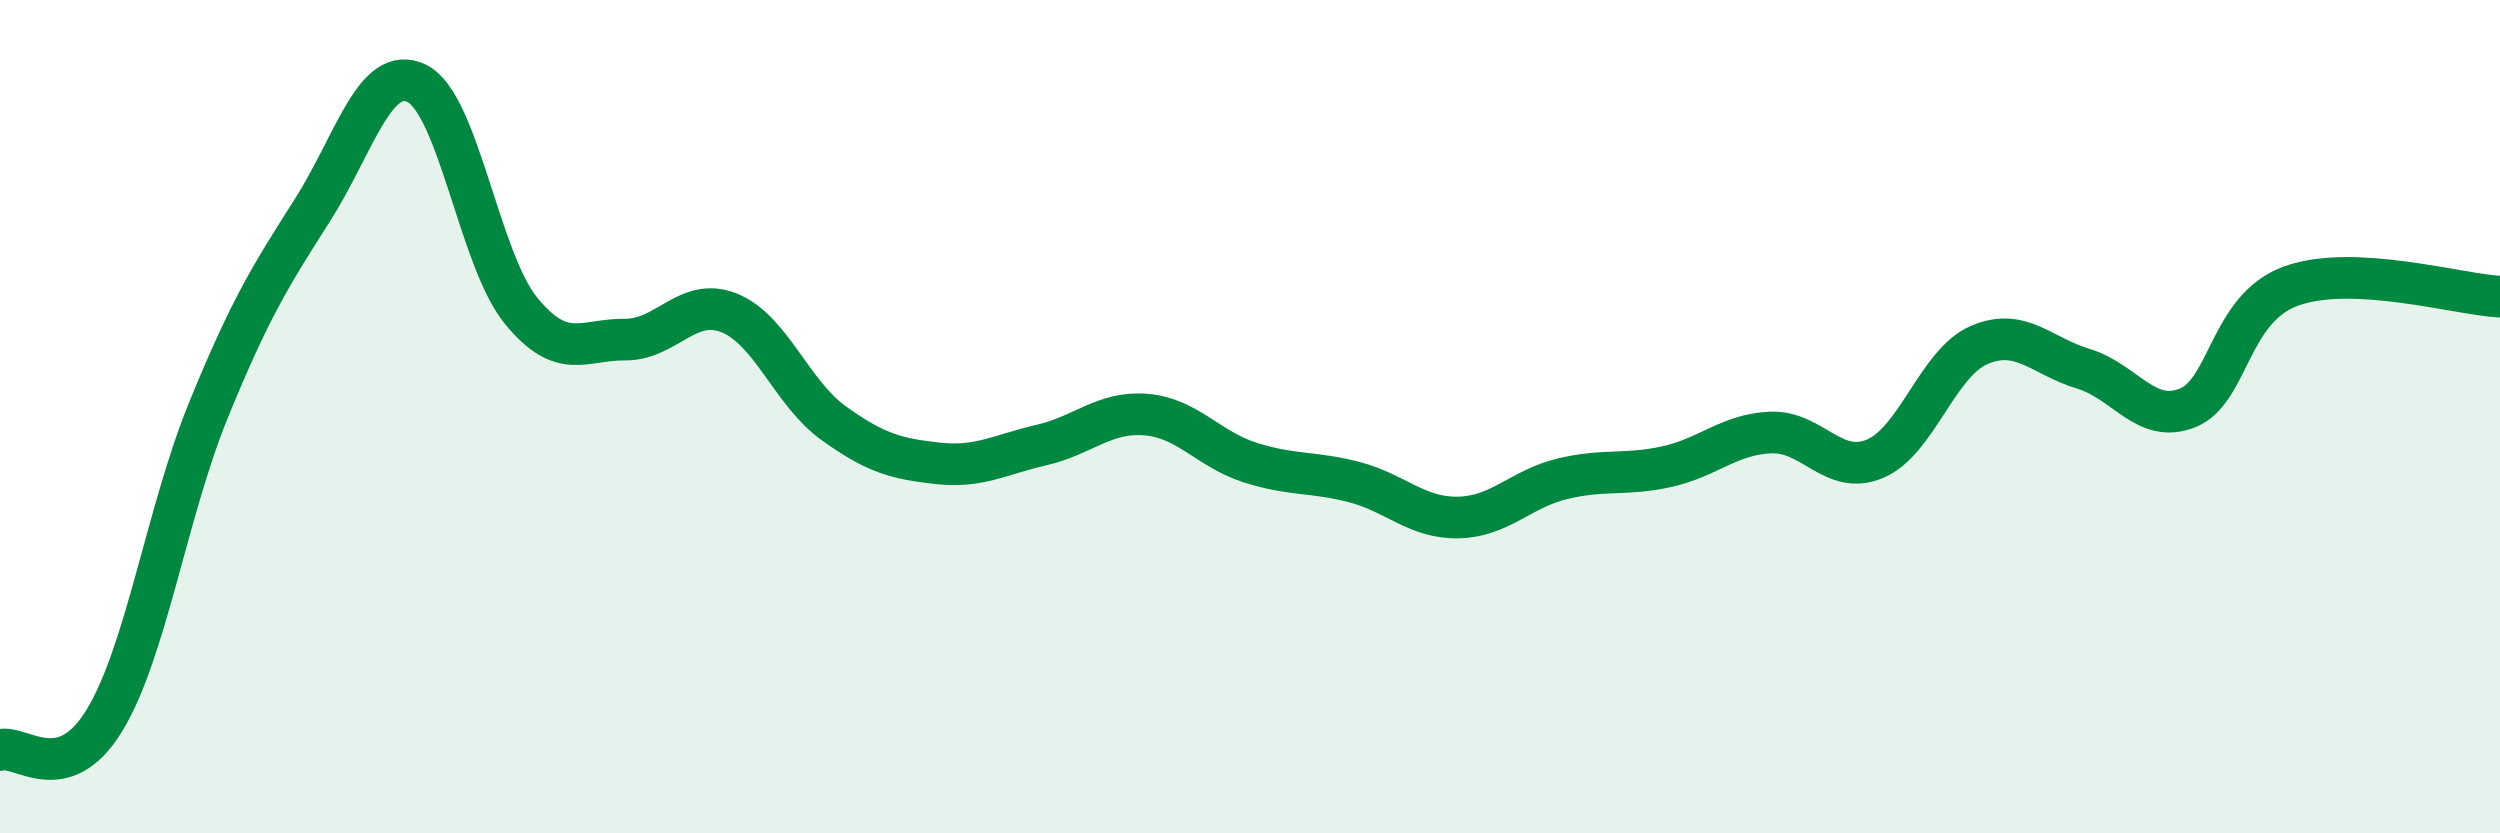
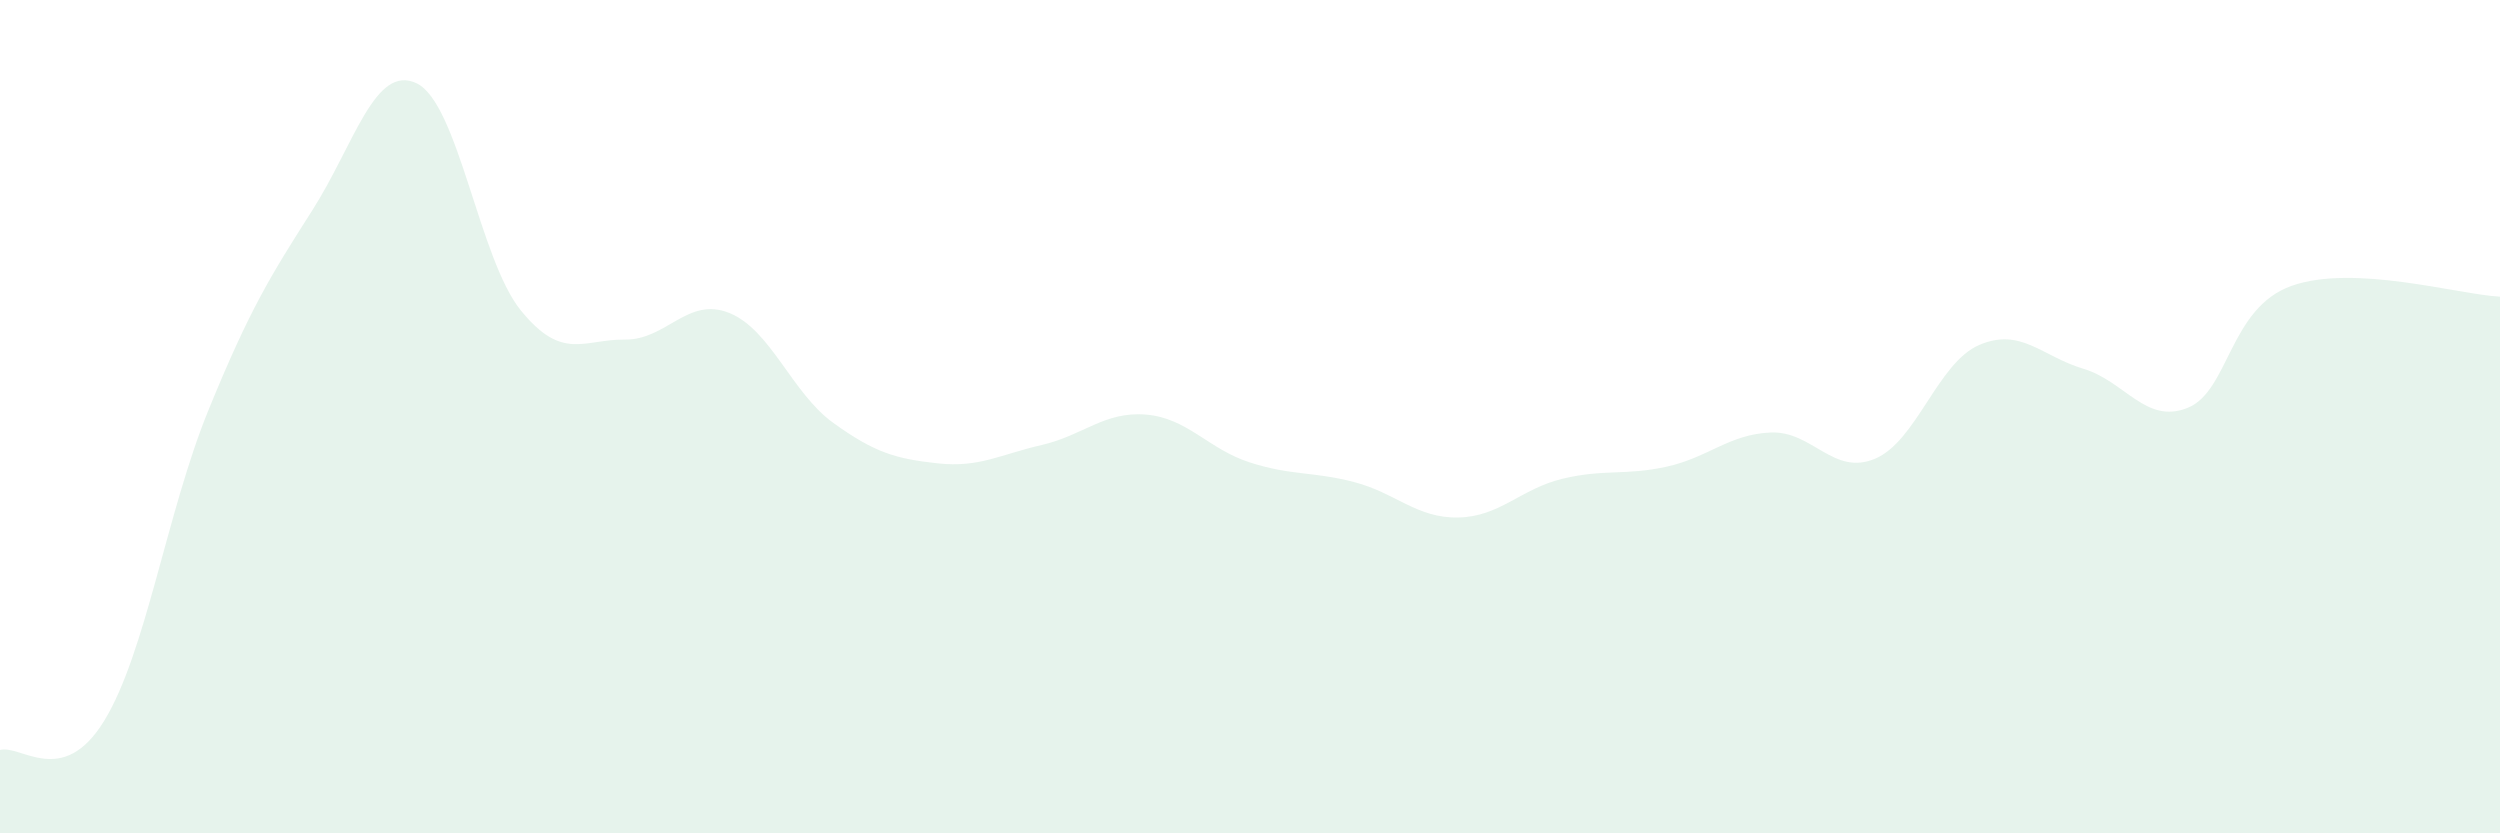
<svg xmlns="http://www.w3.org/2000/svg" width="60" height="20" viewBox="0 0 60 20">
  <path d="M 0,18 C 0.5,17.86 1.5,18.93 2.5,17.3 C 3.5,15.67 4,12.3 5,9.85 C 6,7.4 6.5,6.61 7.5,5.04 C 8.5,3.47 9,1.52 10,2 C 11,2.48 11.5,6.22 12.5,7.45 C 13.5,8.68 14,8.14 15,8.15 C 16,8.16 16.5,7.11 17.5,7.51 C 18.5,7.91 19,9.43 20,10.15 C 21,10.87 21.5,11.01 22.5,11.12 C 23.5,11.23 24,10.91 25,10.68 C 26,10.45 26.5,9.87 27.5,9.95 C 28.5,10.03 29,10.78 30,11.1 C 31,11.42 31.5,11.31 32.5,11.57 C 33.5,11.83 34,12.44 35,12.42 C 36,12.4 36.5,11.73 37.5,11.49 C 38.5,11.25 39,11.42 40,11.2 C 41,10.98 41.5,10.42 42.5,10.38 C 43.5,10.34 44,11.43 45,11.01 C 46,10.59 46.5,8.71 47.5,8.28 C 48.5,7.85 49,8.55 50,8.85 C 51,9.15 51.5,10.19 52.5,9.79 C 53.5,9.39 53.5,7.39 55,6.86 C 56.5,6.33 59,7.07 60,7.12L60 20L0 20Z" fill="#008740" opacity="0.1" stroke-linecap="round" stroke-linejoin="round" />
-   <path d="M 0,18 C 0.5,17.86 1.5,18.93 2.5,17.3 C 3.5,15.67 4,12.3 5,9.85 C 6,7.4 6.5,6.61 7.5,5.04 C 8.5,3.47 9,1.52 10,2 C 11,2.48 11.5,6.22 12.5,7.45 C 13.5,8.68 14,8.14 15,8.15 C 16,8.16 16.5,7.11 17.5,7.51 C 18.5,7.91 19,9.43 20,10.15 C 21,10.87 21.5,11.01 22.5,11.12 C 23.5,11.23 24,10.91 25,10.68 C 26,10.45 26.5,9.87 27.5,9.95 C 28.5,10.03 29,10.78 30,11.1 C 31,11.42 31.5,11.31 32.5,11.57 C 33.5,11.83 34,12.44 35,12.42 C 36,12.4 36.5,11.73 37.5,11.49 C 38.5,11.25 39,11.42 40,11.2 C 41,10.98 41.5,10.42 42.5,10.38 C 43.5,10.34 44,11.43 45,11.01 C 46,10.59 46.5,8.71 47.5,8.28 C 48.5,7.85 49,8.55 50,8.85 C 51,9.15 51.5,10.19 52.5,9.79 C 53.5,9.39 53.5,7.39 55,6.86 C 56.5,6.33 59,7.07 60,7.12" stroke="#008740" stroke-width="1" fill="none" stroke-linecap="round" stroke-linejoin="round" />
</svg>